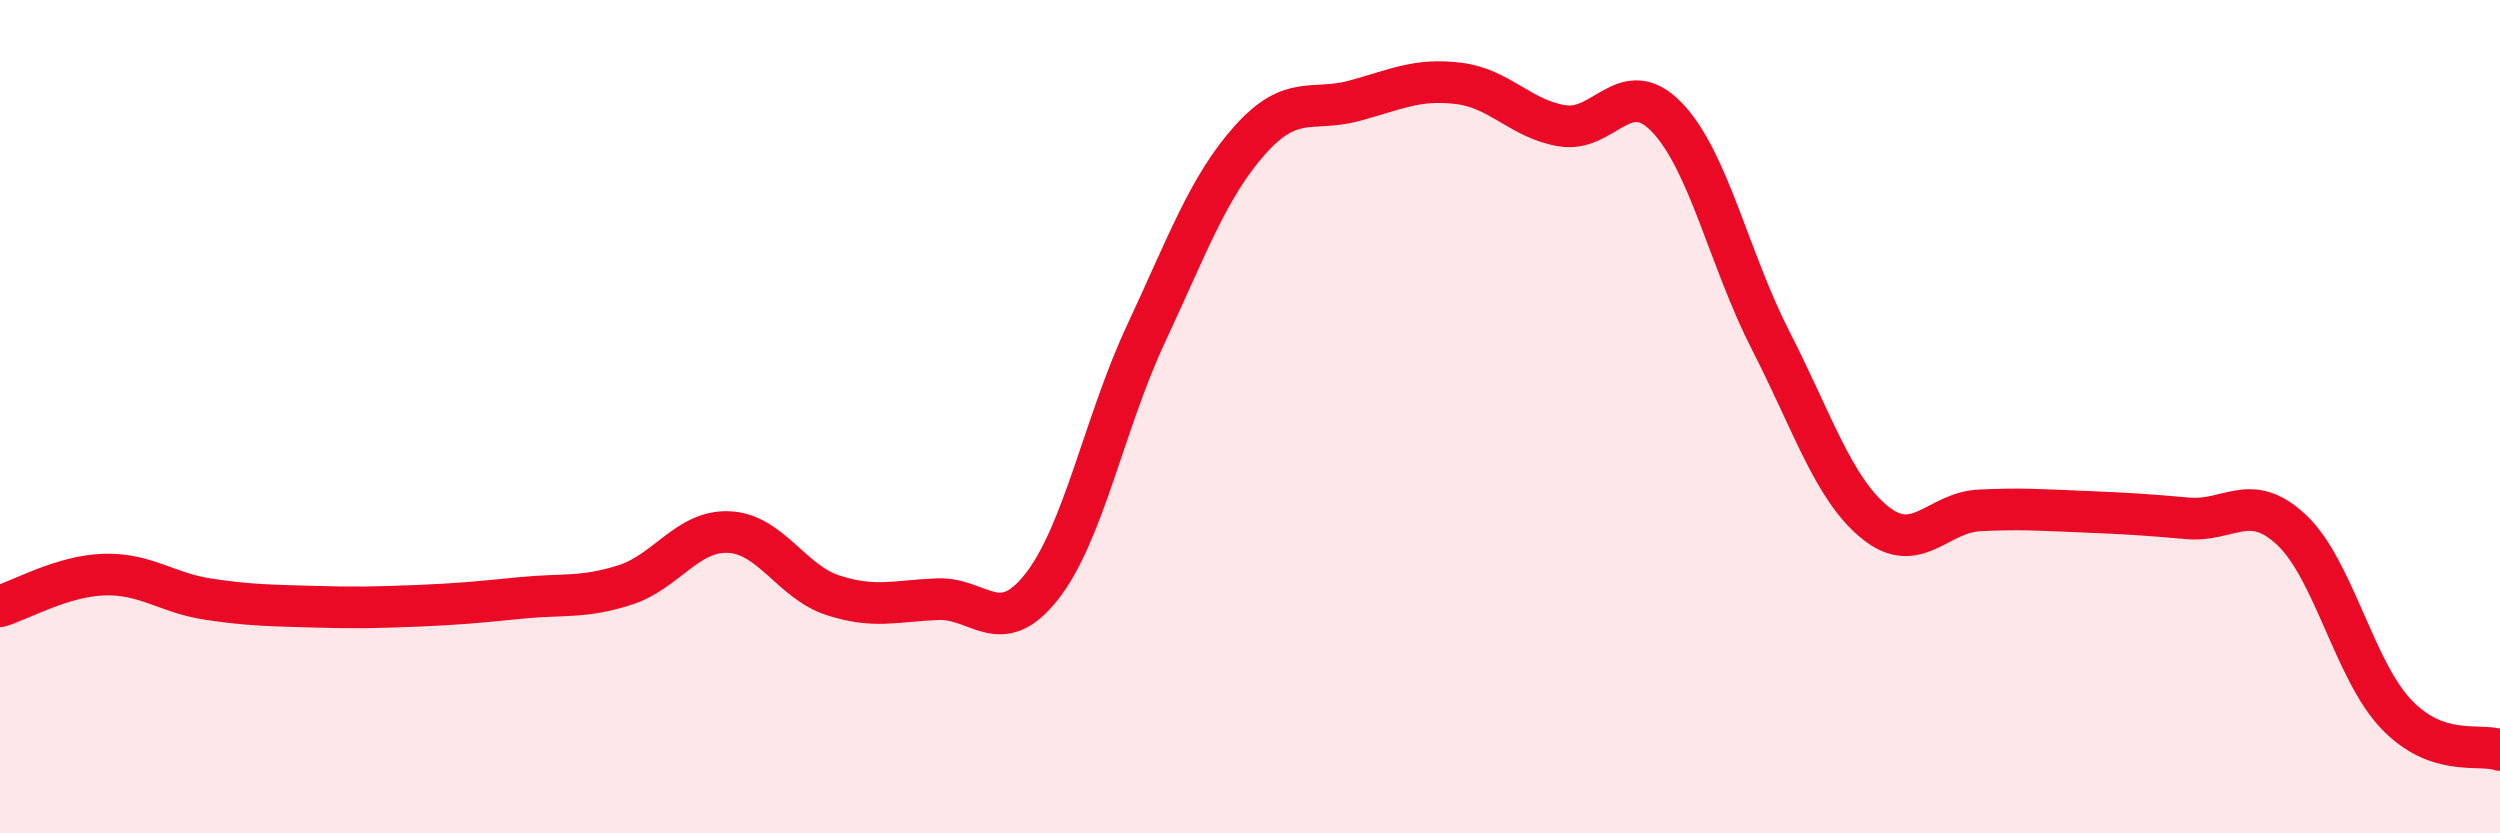
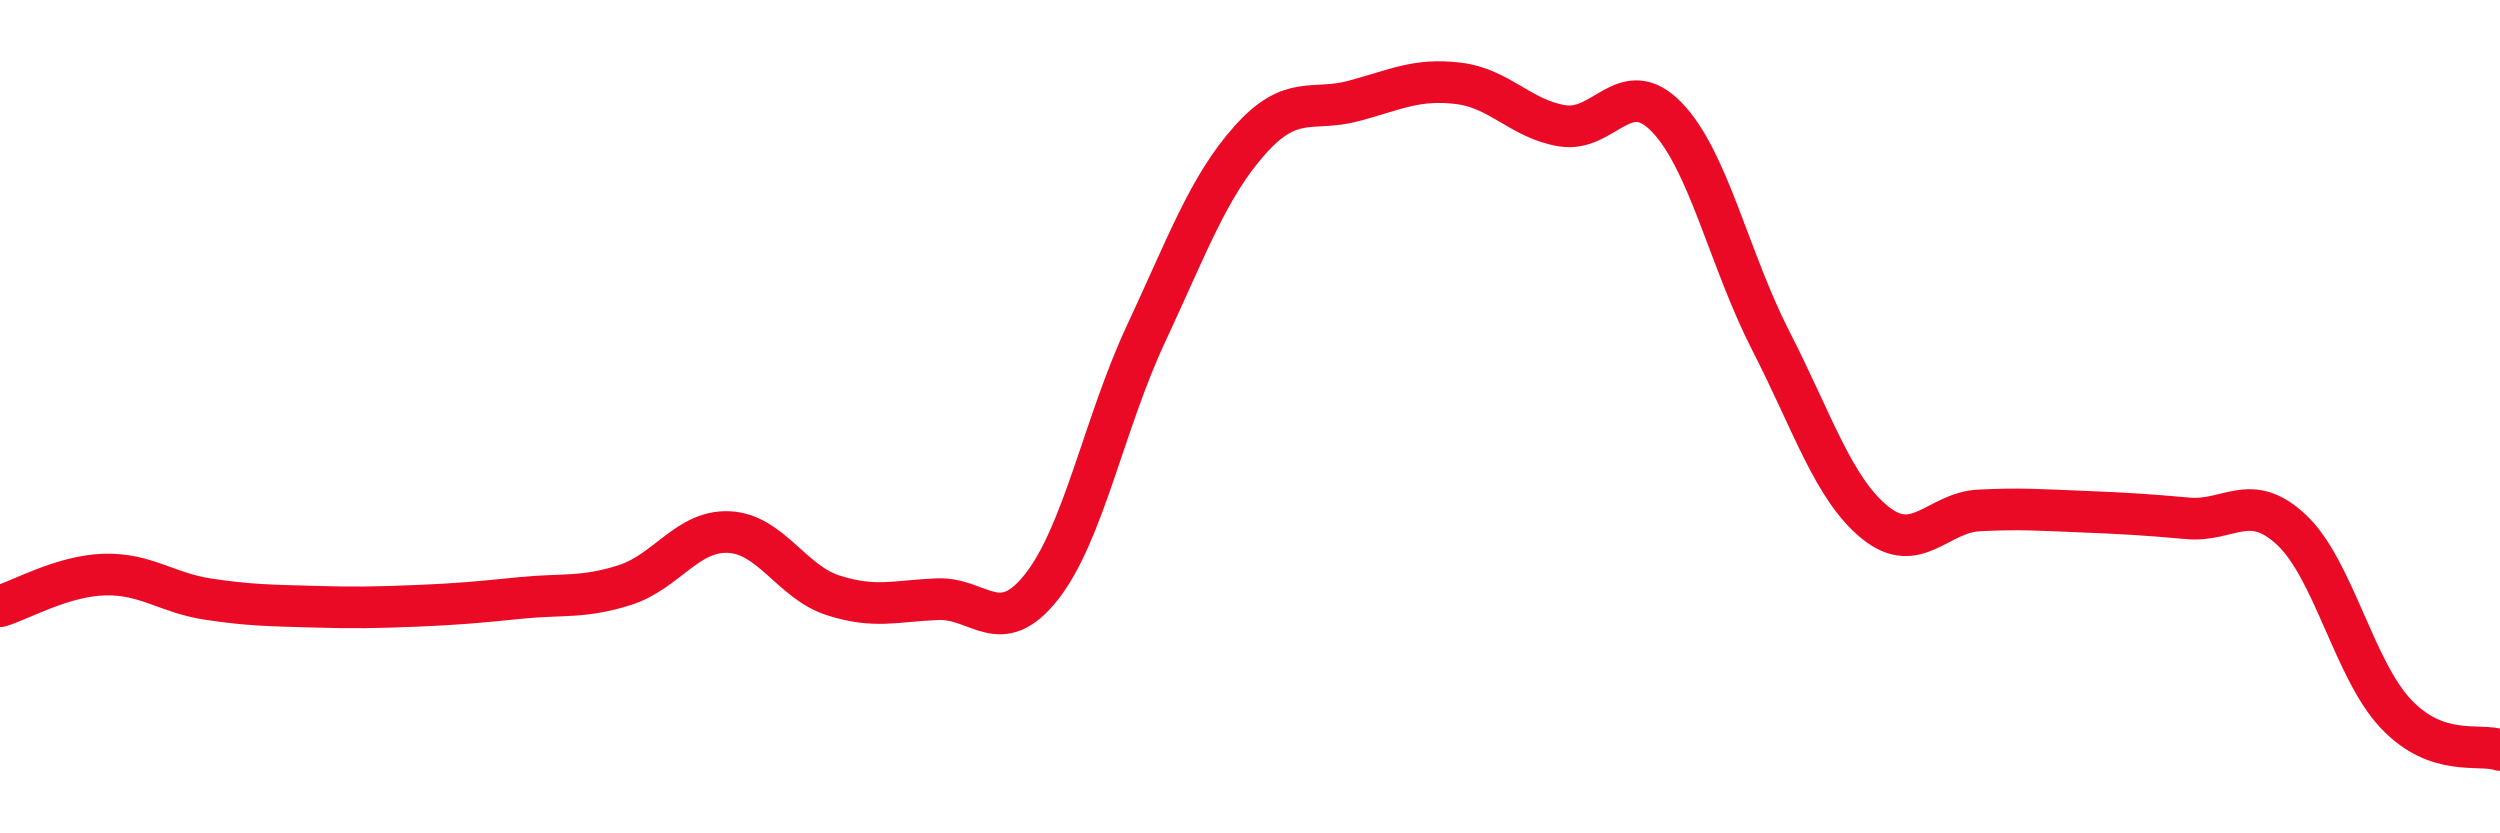
<svg xmlns="http://www.w3.org/2000/svg" width="60" height="20" viewBox="0 0 60 20">
-   <path d="M 0,14.55 C 0.5,14.4 1.5,13.82 2.5,13.79 C 3.5,13.76 4,14.23 5,14.38 C 6,14.53 6.5,14.53 7.5,14.56 C 8.5,14.59 9,14.58 10,14.54 C 11,14.5 11.5,14.45 12.5,14.35 C 13.5,14.25 14,14.36 15,14.04 C 16,13.72 16.5,12.72 17.5,12.77 C 18.5,12.82 19,13.97 20,14.29 C 21,14.61 21.5,14.42 22.5,14.38 C 23.5,14.34 24,15.35 25,14.08 C 26,12.81 26.5,10.16 27.5,8.02 C 28.5,5.88 29,4.48 30,3.36 C 31,2.24 31.5,2.69 32.5,2.42 C 33.5,2.15 34,1.88 35,2 C 36,2.12 36.5,2.86 37.5,3.02 C 38.5,3.18 39,1.78 40,2.81 C 41,3.84 41.5,6.23 42.5,8.18 C 43.5,10.13 44,11.73 45,12.54 C 46,13.35 46.5,12.3 47.5,12.25 C 48.5,12.2 49,12.24 50,12.28 C 51,12.32 51.5,12.35 52.5,12.44 C 53.5,12.53 54,11.78 55,12.72 C 56,13.66 56.5,16.07 57.5,17.13 C 58.5,18.19 59.5,17.83 60,18L60 20L0 20Z" fill="#EB0A25" opacity="0.1" stroke-linecap="round" stroke-linejoin="round" />
  <path d="M 0,14.55 C 0.5,14.4 1.5,13.82 2.5,13.79 C 3.5,13.76 4,14.23 5,14.38 C 6,14.53 6.5,14.53 7.5,14.56 C 8.5,14.59 9,14.58 10,14.54 C 11,14.5 11.5,14.45 12.5,14.35 C 13.5,14.25 14,14.36 15,14.04 C 16,13.72 16.5,12.72 17.5,12.77 C 18.5,12.82 19,13.97 20,14.29 C 21,14.61 21.5,14.42 22.5,14.38 C 23.5,14.34 24,15.35 25,14.08 C 26,12.81 26.5,10.16 27.5,8.02 C 28.5,5.88 29,4.48 30,3.36 C 31,2.24 31.5,2.69 32.5,2.42 C 33.5,2.15 34,1.88 35,2 C 36,2.12 36.5,2.86 37.5,3.02 C 38.5,3.18 39,1.78 40,2.81 C 41,3.84 41.5,6.23 42.5,8.18 C 43.5,10.13 44,11.73 45,12.54 C 46,13.35 46.5,12.3 47.5,12.25 C 48.5,12.2 49,12.24 50,12.28 C 51,12.32 51.5,12.35 52.5,12.44 C 53.5,12.53 54,11.78 55,12.72 C 56,13.66 56.5,16.07 57.5,17.13 C 58.5,18.19 59.5,17.83 60,18" stroke="#EB0A25" stroke-width="1" fill="none" stroke-linecap="round" stroke-linejoin="round" />
</svg>